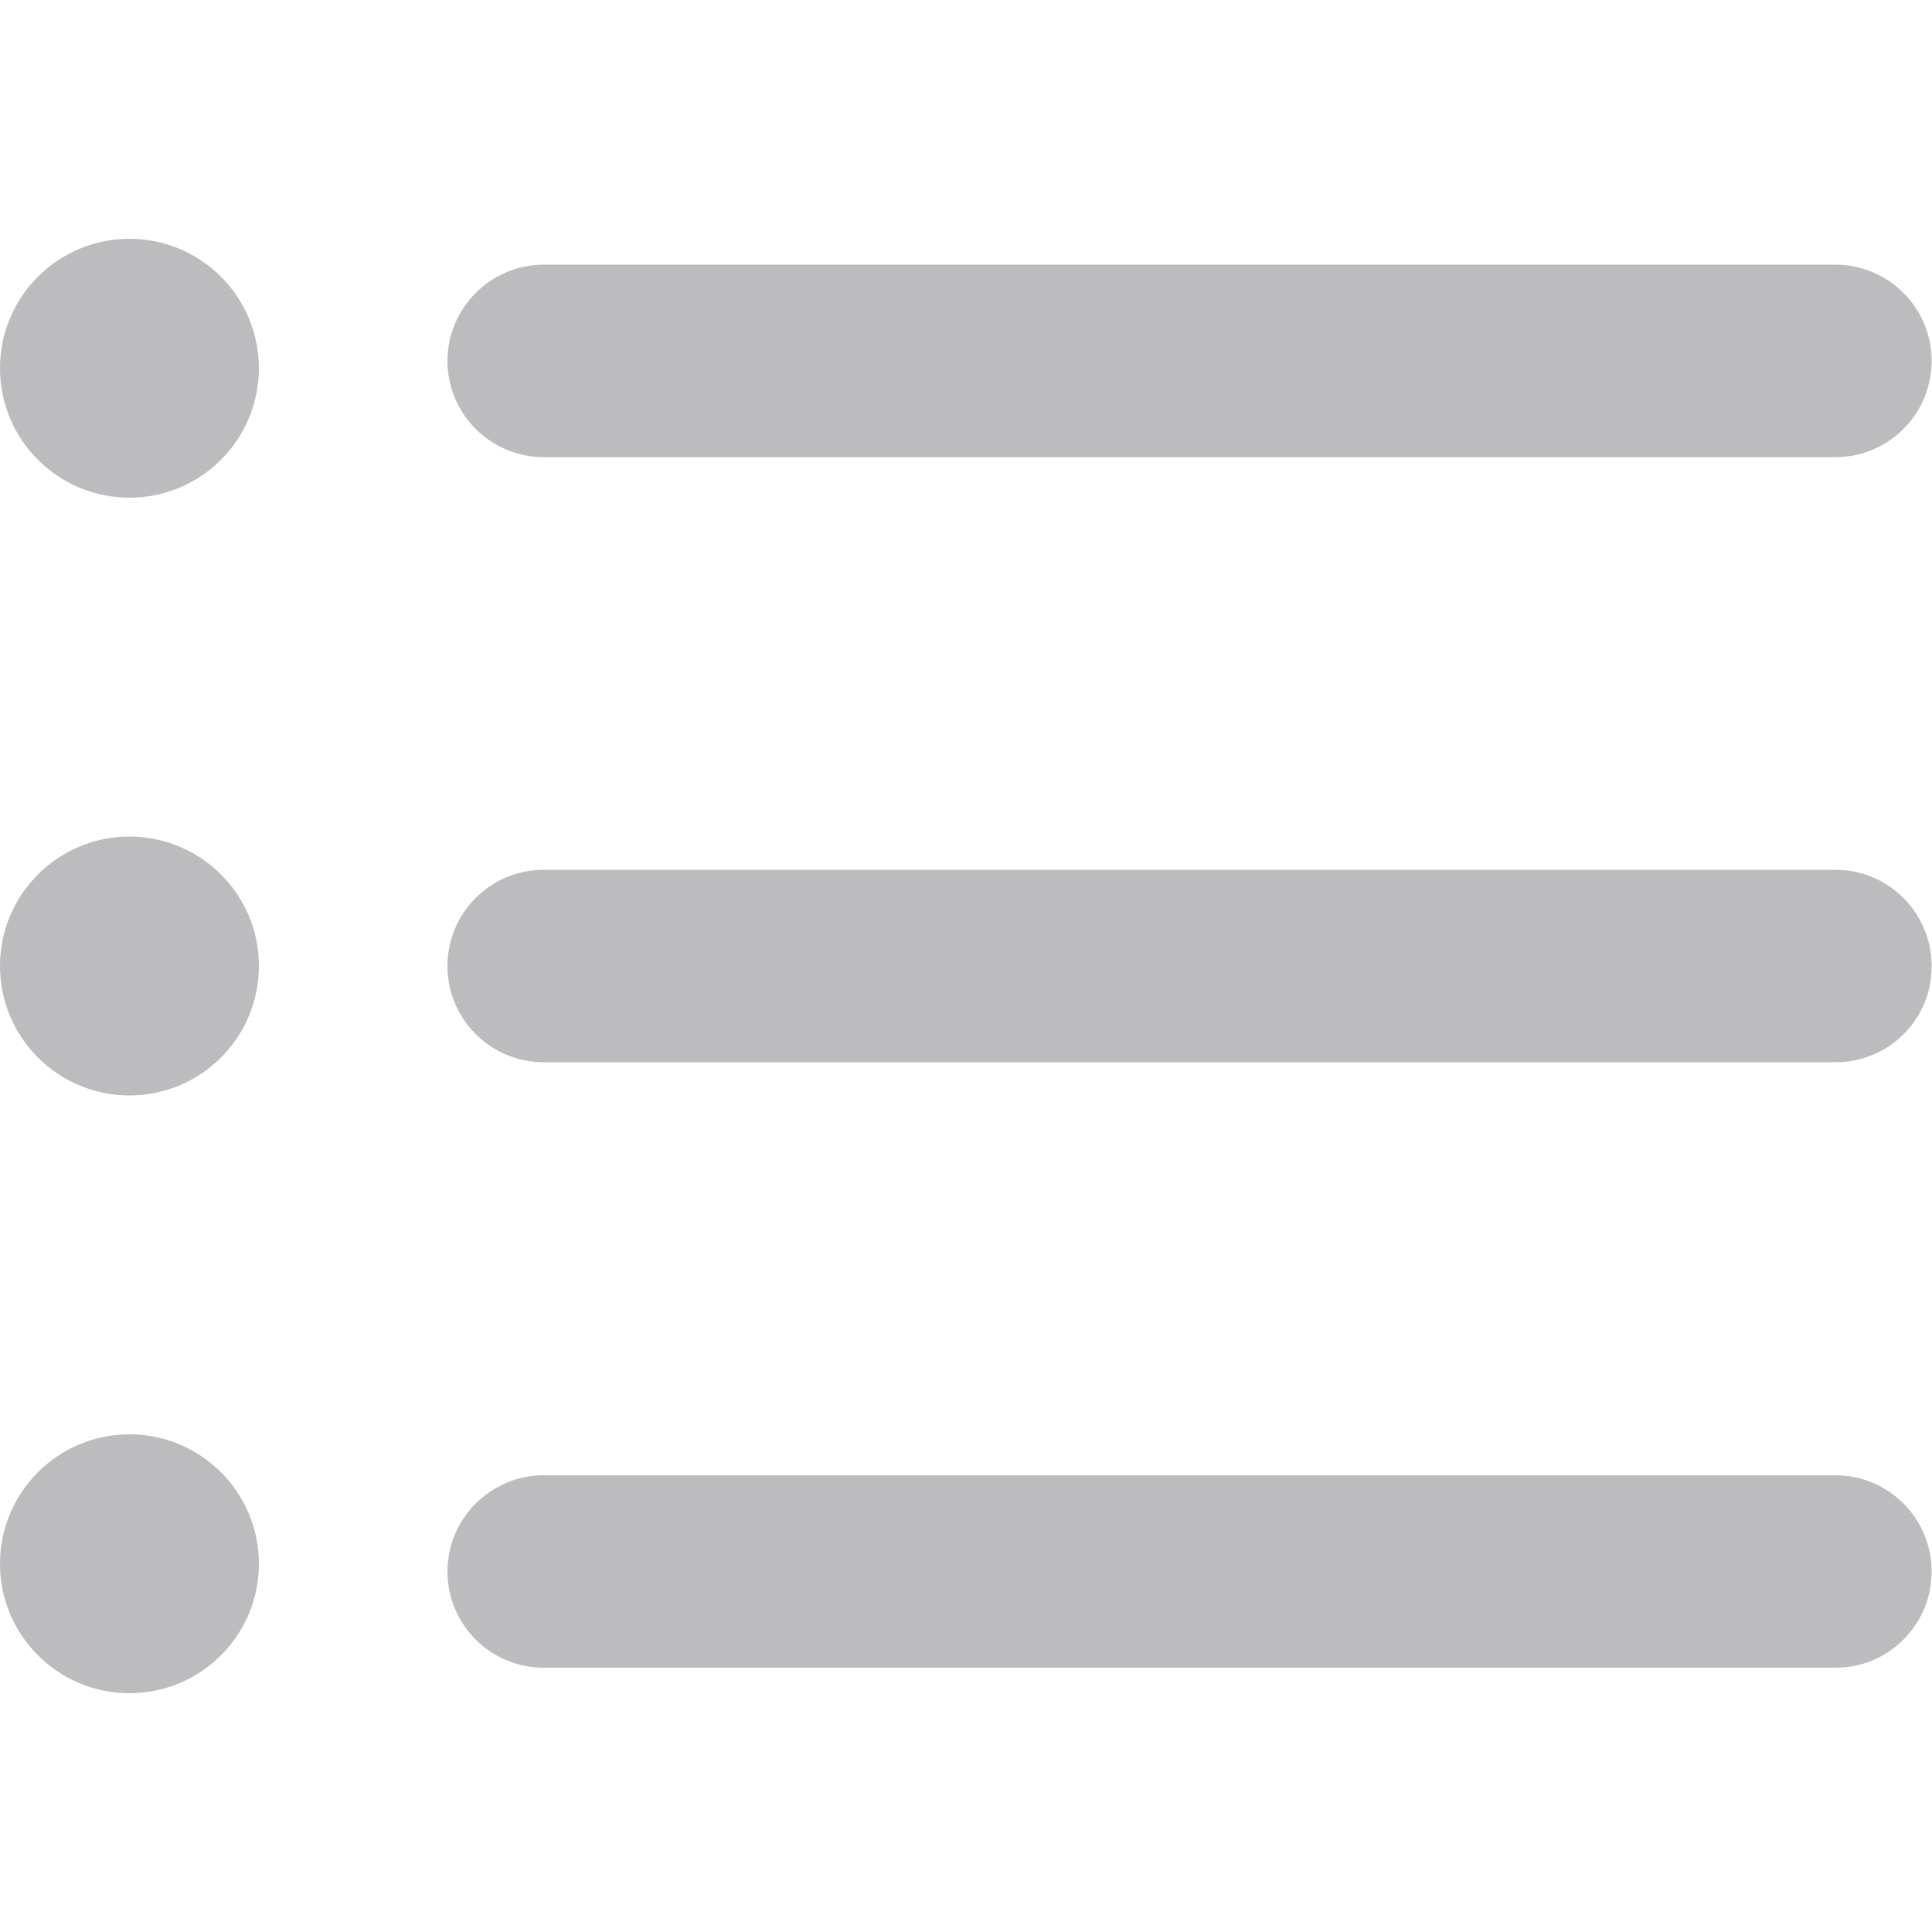
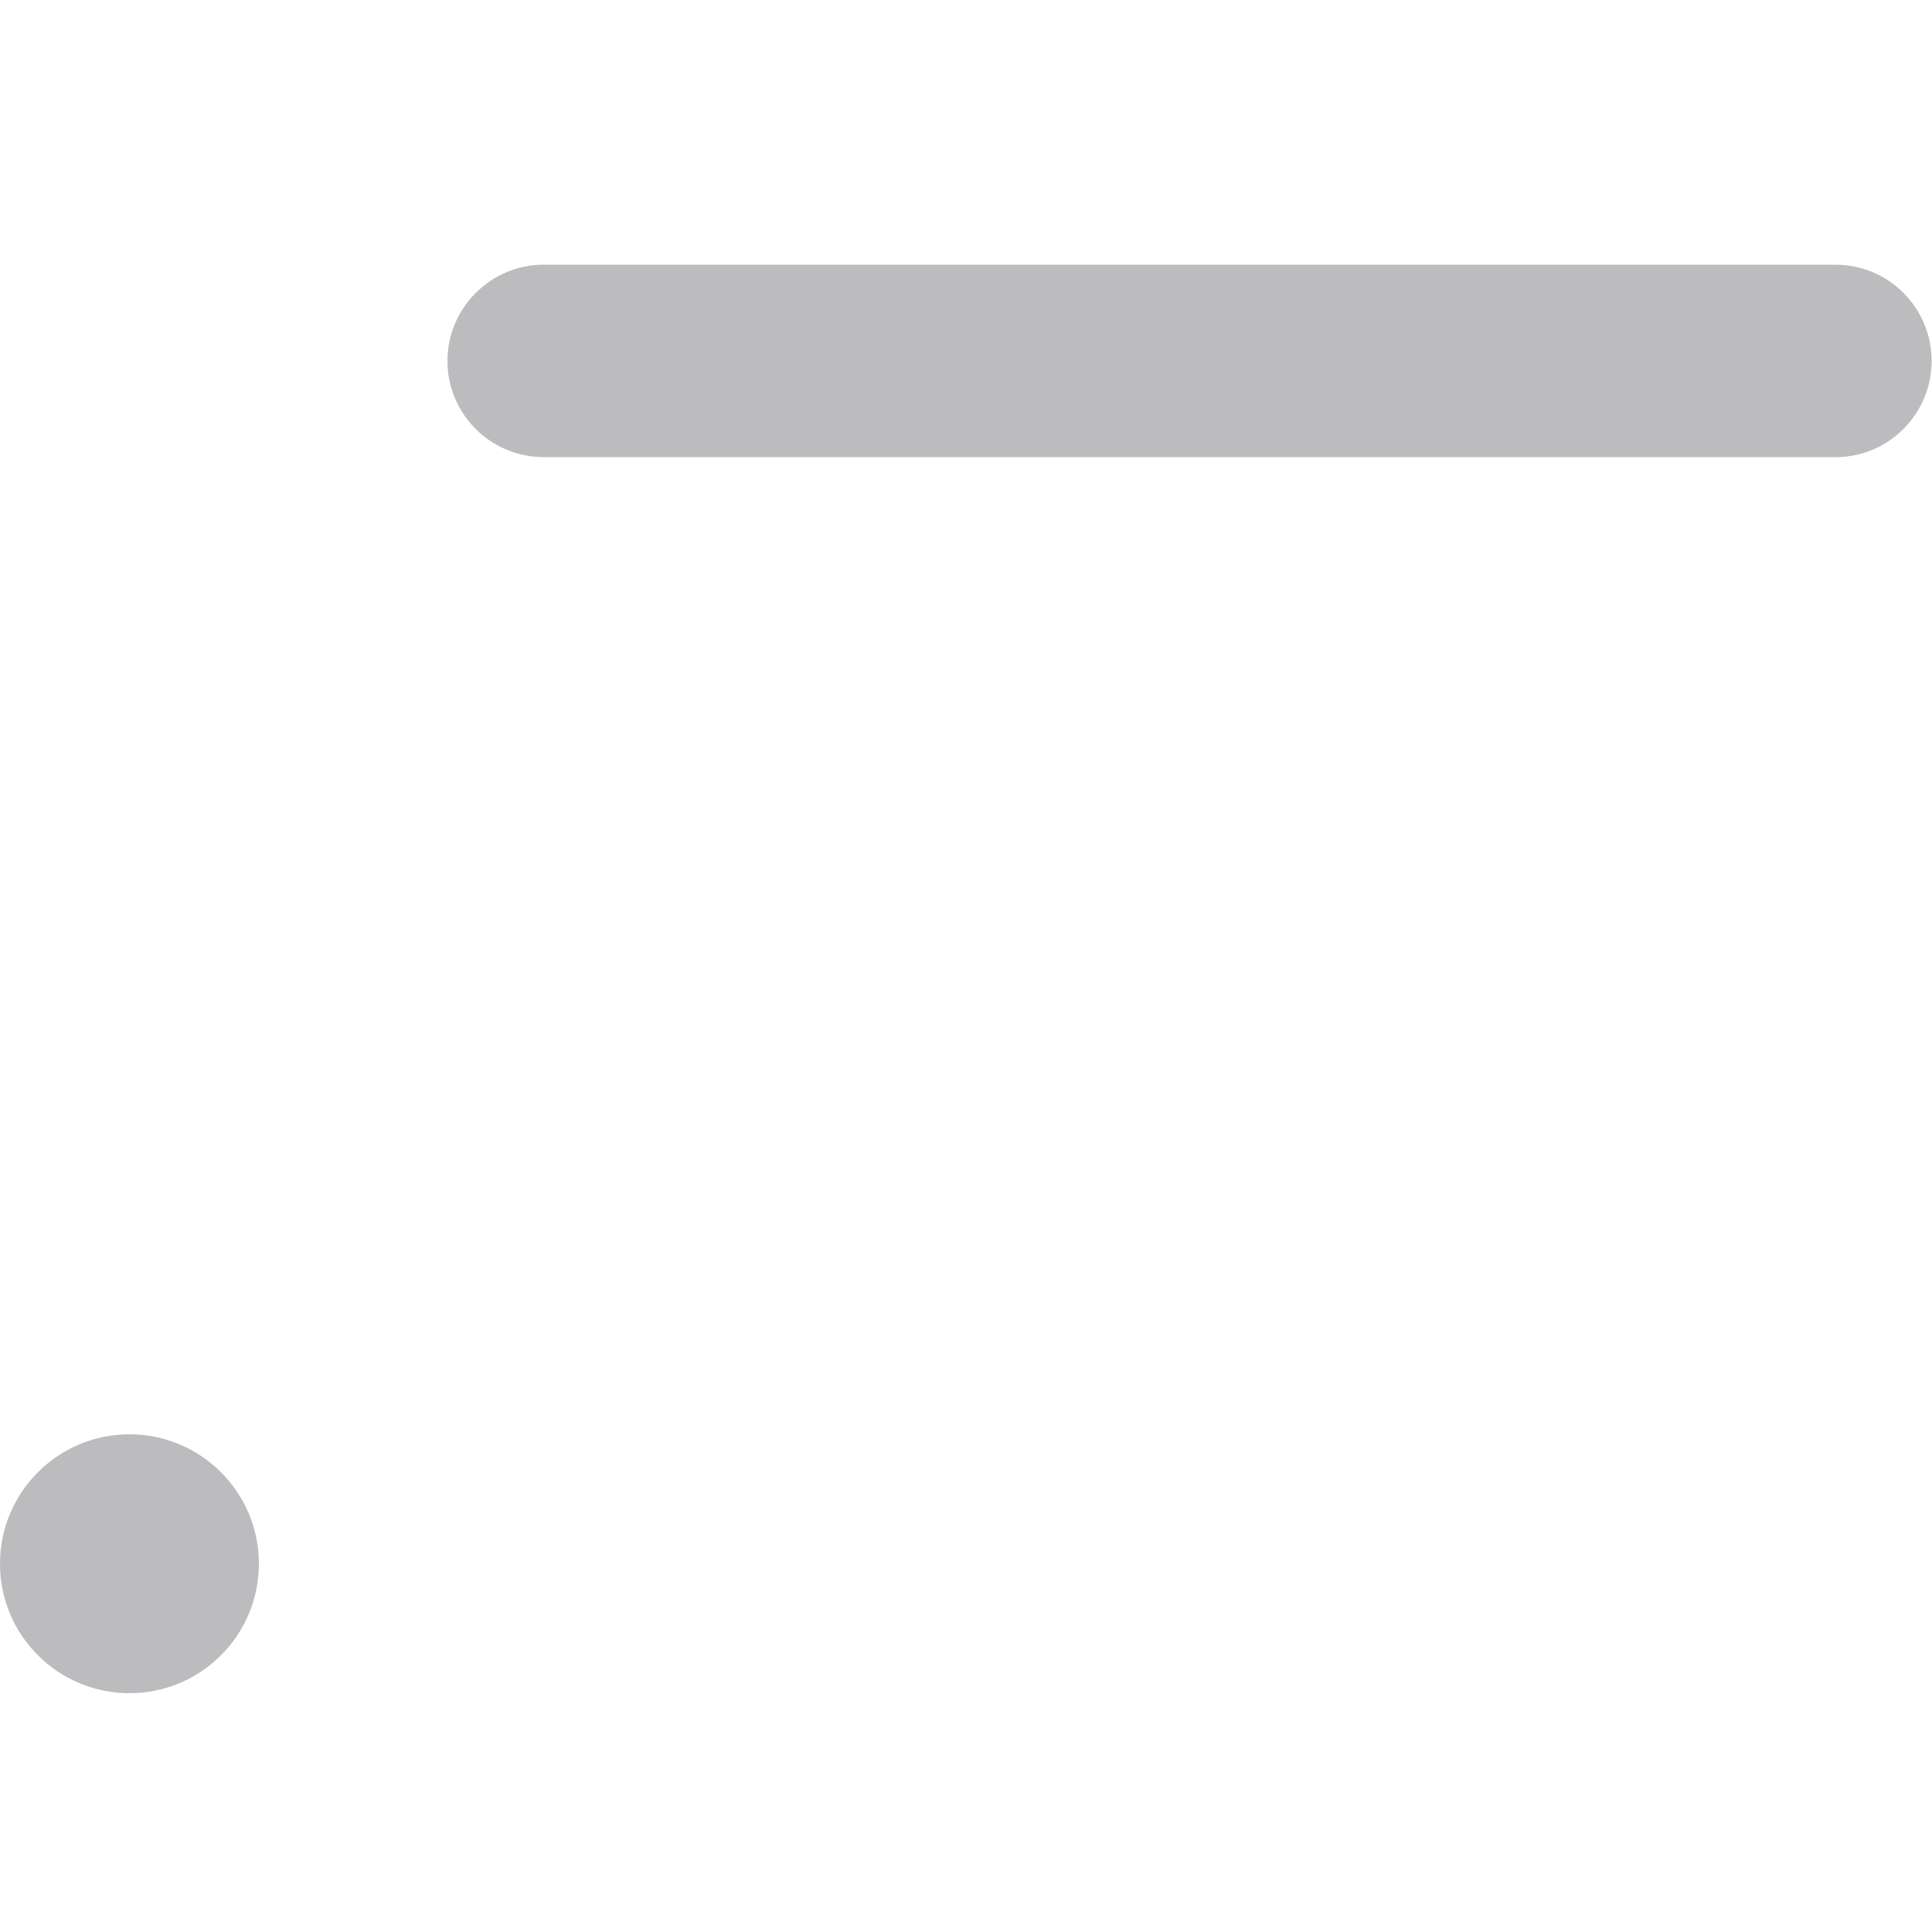
<svg xmlns="http://www.w3.org/2000/svg" version="1.1" id="Layer_1" x="0px" y="0px" viewBox="0 0 500 500" style="enable-background:new 0 0 500 500;" xml:space="preserve">
  <style type="text/css">
	.st0{fill:#BCBCBE;}
</style>
  <g>
-     <path class="st0" d="M475.1,431.6H140.7c-13.8,0-24.9-11.2-24.9-24.9s11.2-24.9,24.9-24.9H475c13.8,0,24.9,11.2,24.9,24.9   S488.8,431.6,475.1,431.6z" />
-     <path class="st0" d="M475.1,274.9H140.7c-13.8,0-24.9-11.2-24.9-24.9c0-13.8,11.2-24.9,24.9-24.9H475c13.8,0,24.9,11.2,24.9,24.9   C500,263.8,488.8,274.9,475.1,274.9z" />
    <path class="st0" d="M475.1,118.3H140.7c-13.8,0-24.9-11.2-24.9-24.9s11.2-24.9,24.9-24.9H475c13.8,0,24.9,11.2,24.9,24.9   S488.8,118.3,475.1,118.3z" />
-     <circle class="st0" cx="33.5" cy="95.3" r="33.5" />
-     <circle class="st0" cx="33.5" cy="250" r="33.5" />
    <circle class="st0" cx="33.5" cy="404.7" r="33.5" />
  </g>
</svg>